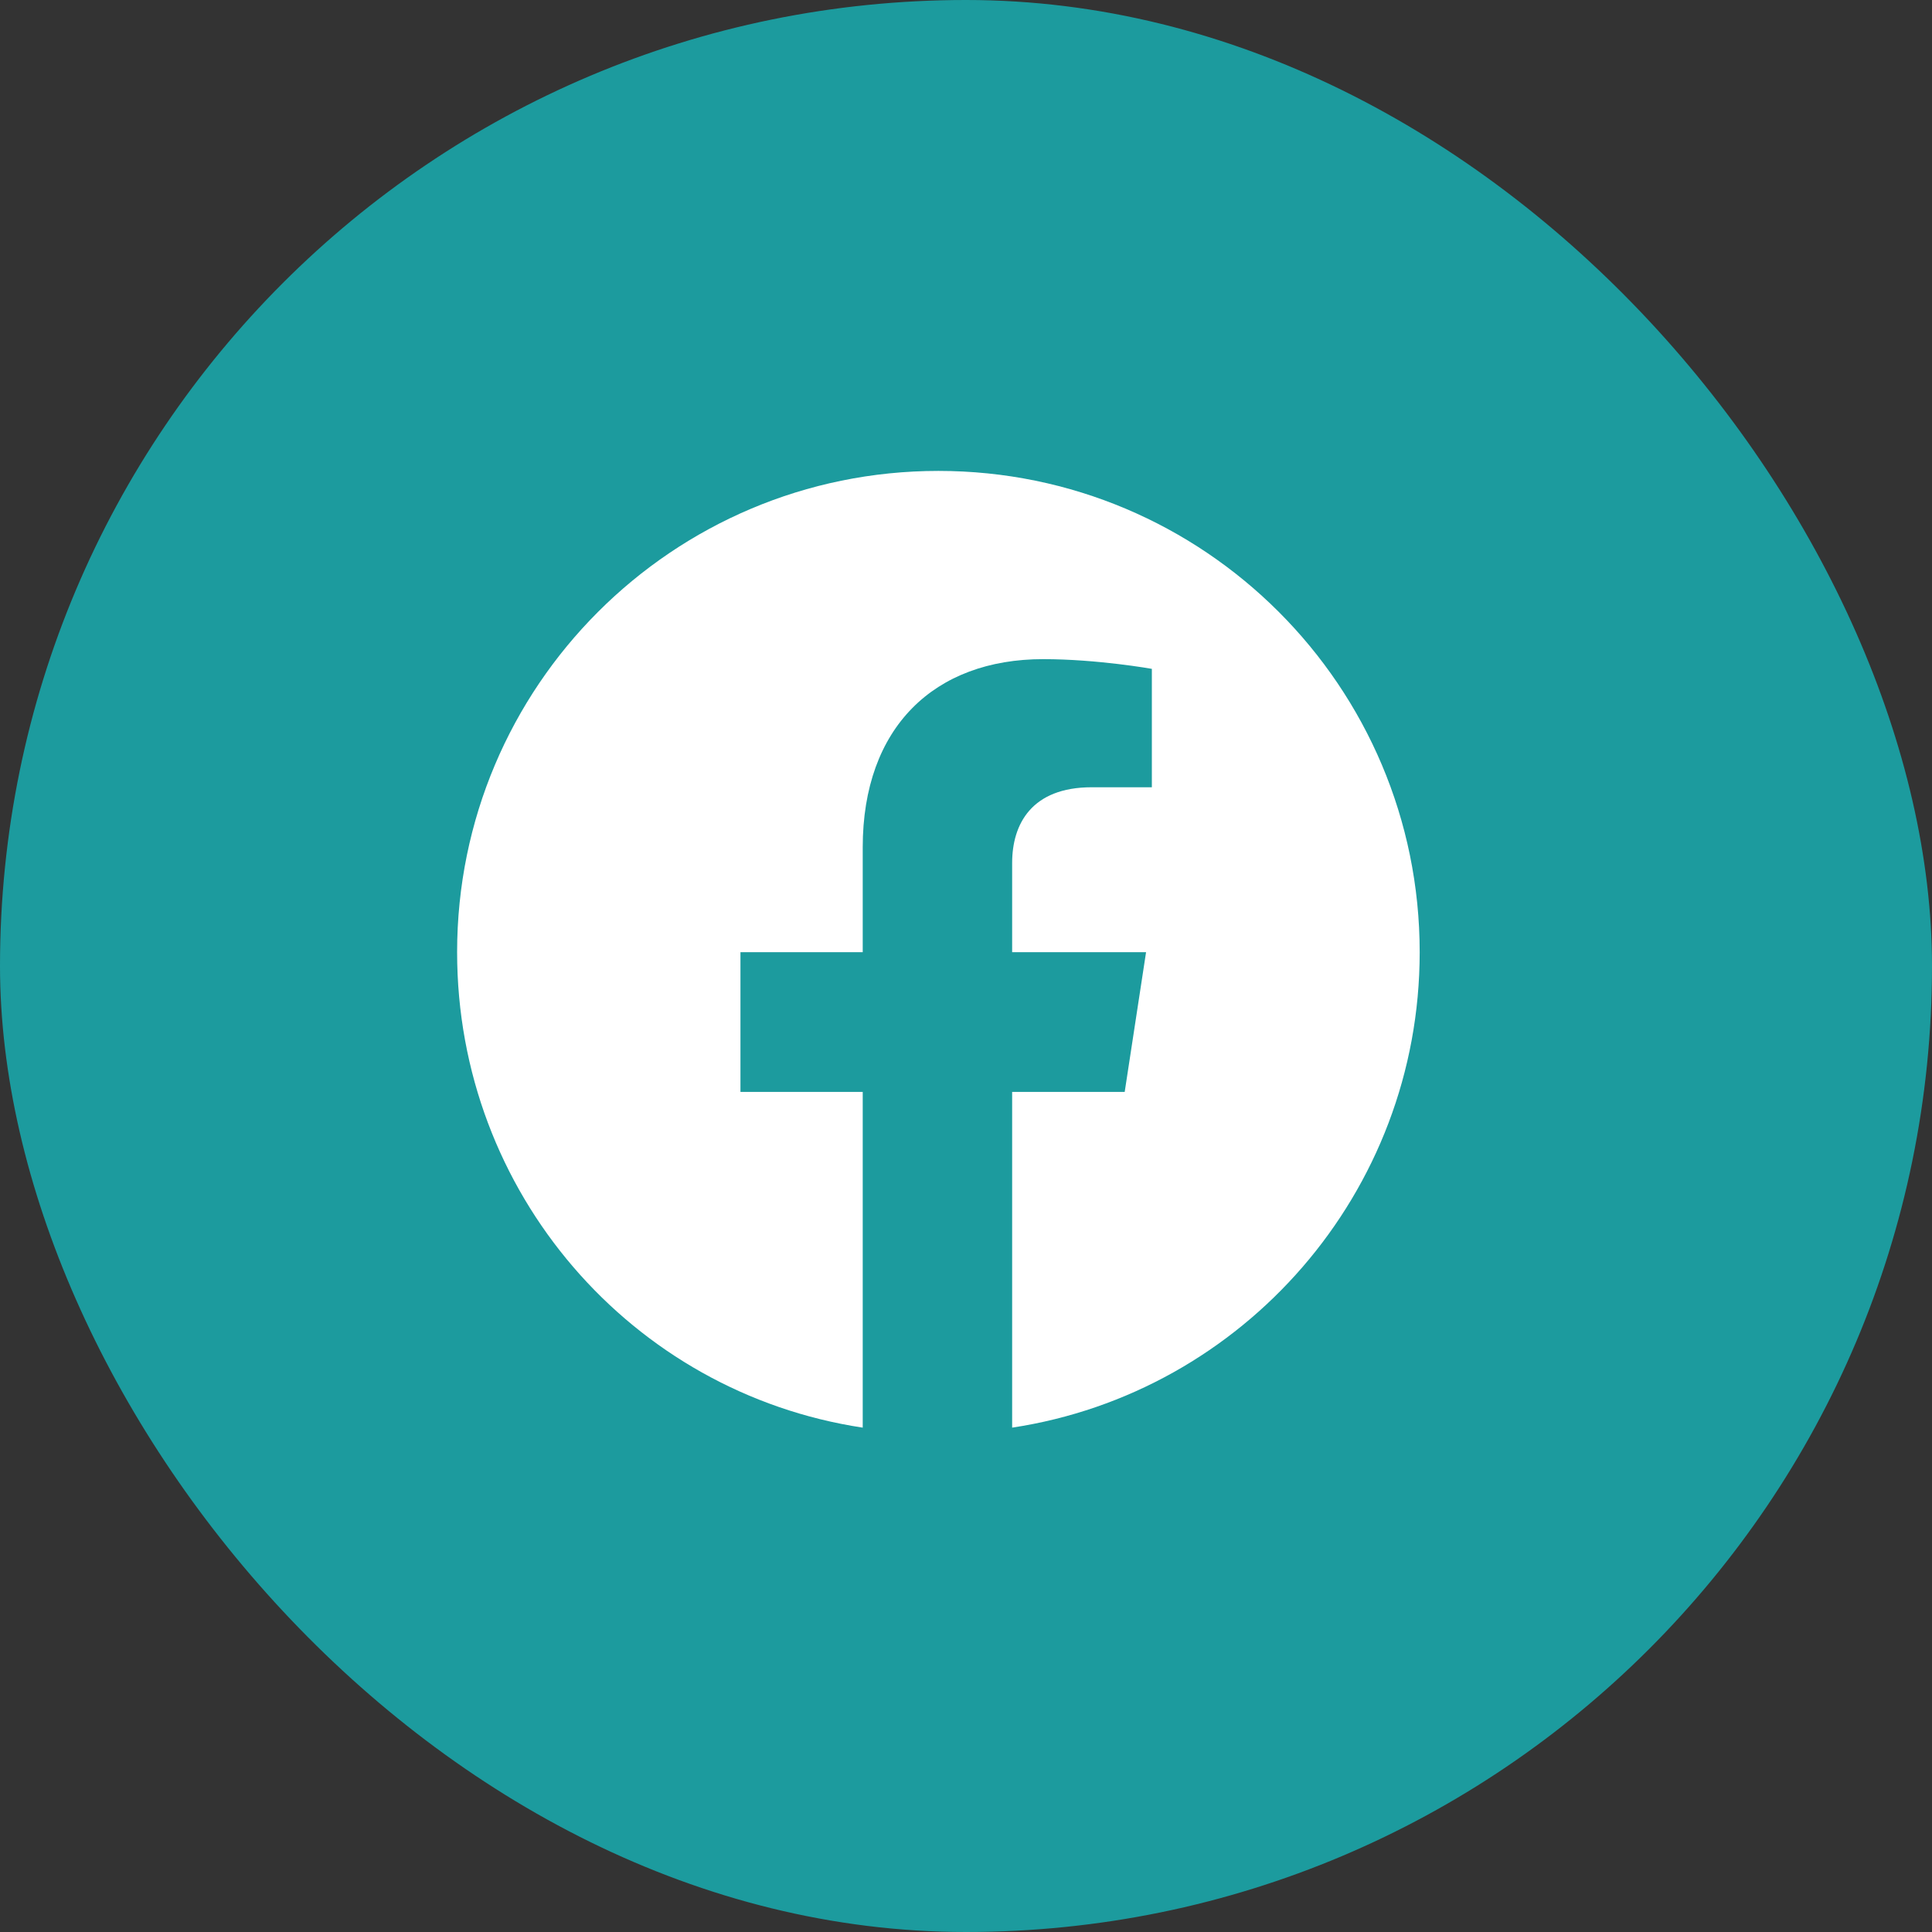
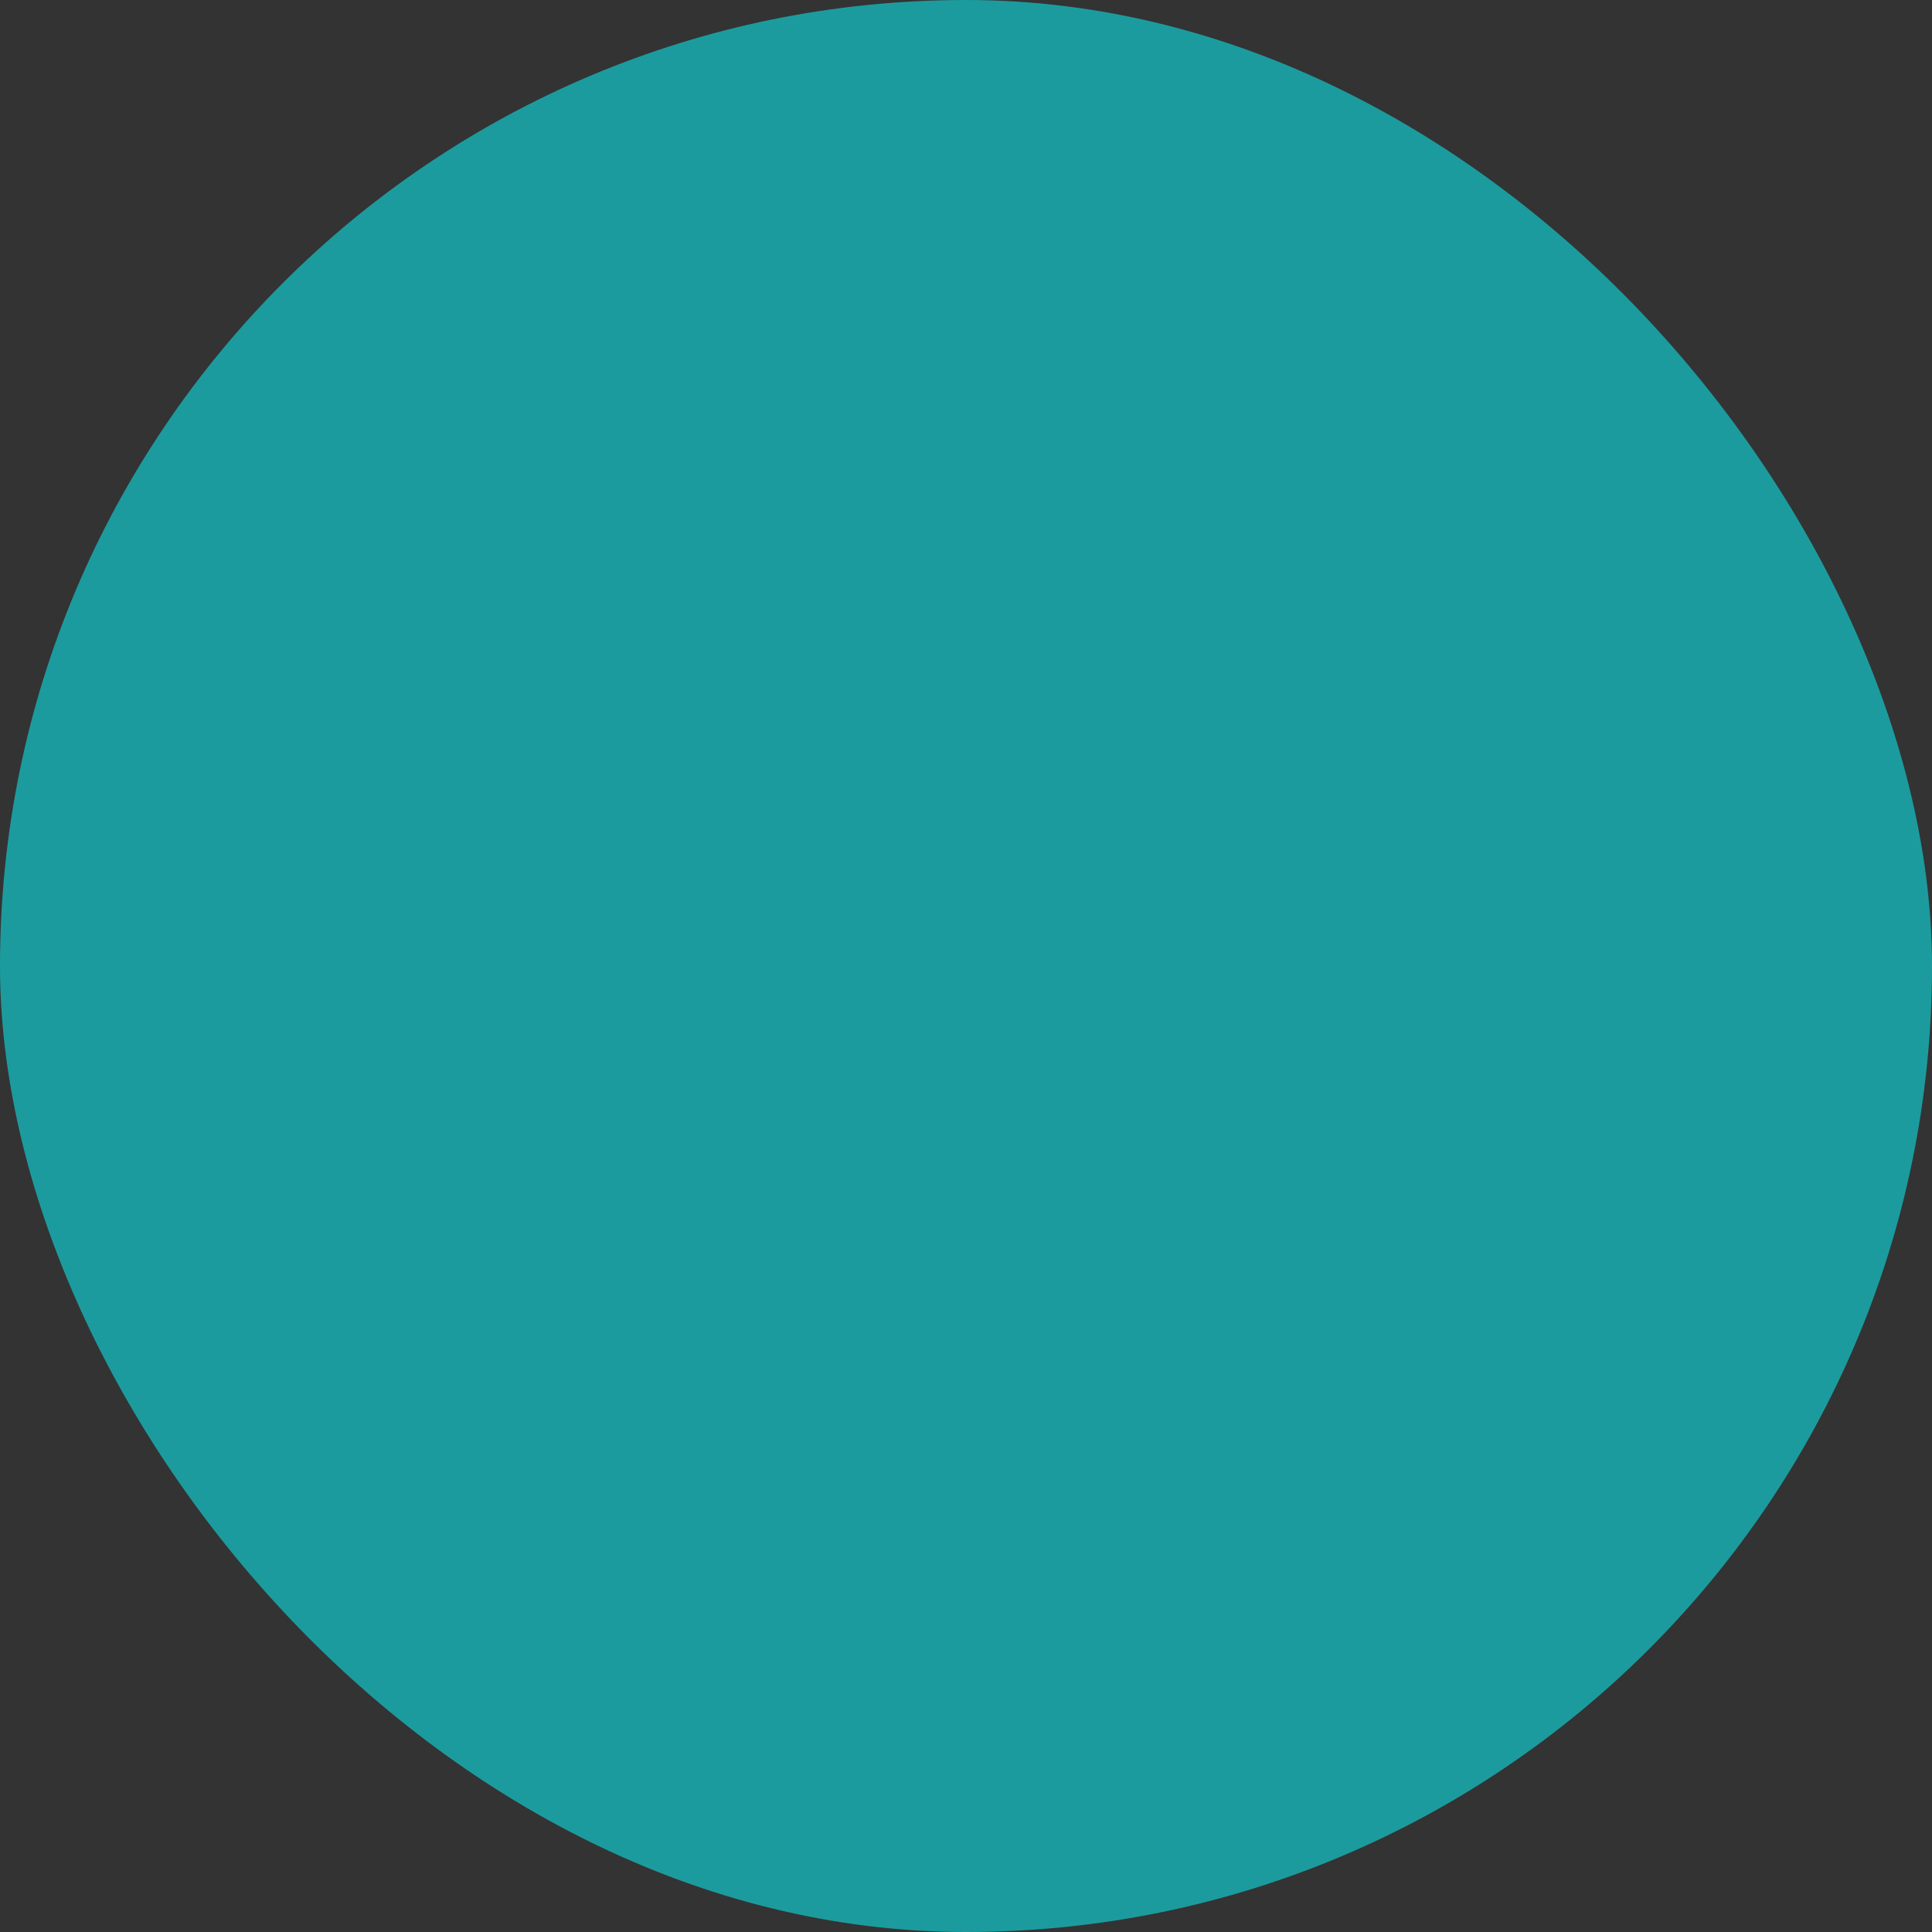
<svg xmlns="http://www.w3.org/2000/svg" width="35" height="35" viewBox="0 0 35 35" fill="none">
  <rect x="0" y="0" width="35" height="35" fill="#333333" stroke="none" />
  <rect width="35" height="35" rx="17.5" fill="#1C9B9E" />
-   <path d="M25.719 17.25C25.719 21.609 22.52 25.23 18.336 25.863V19.781H20.375L20.762 17.25H18.336V15.633C18.336 14.93 18.688 14.262 19.777 14.262H20.867V12.117C20.867 12.117 19.883 11.941 18.898 11.941C16.93 11.941 15.629 13.172 15.629 15.352V17.25H13.414V19.781H15.629V25.863C11.445 25.23 8.281 21.609 8.281 17.25C8.281 12.434 12.184 8.531 17 8.531C21.816 8.531 25.719 12.434 25.719 17.25Z" fill="white" />
</svg>